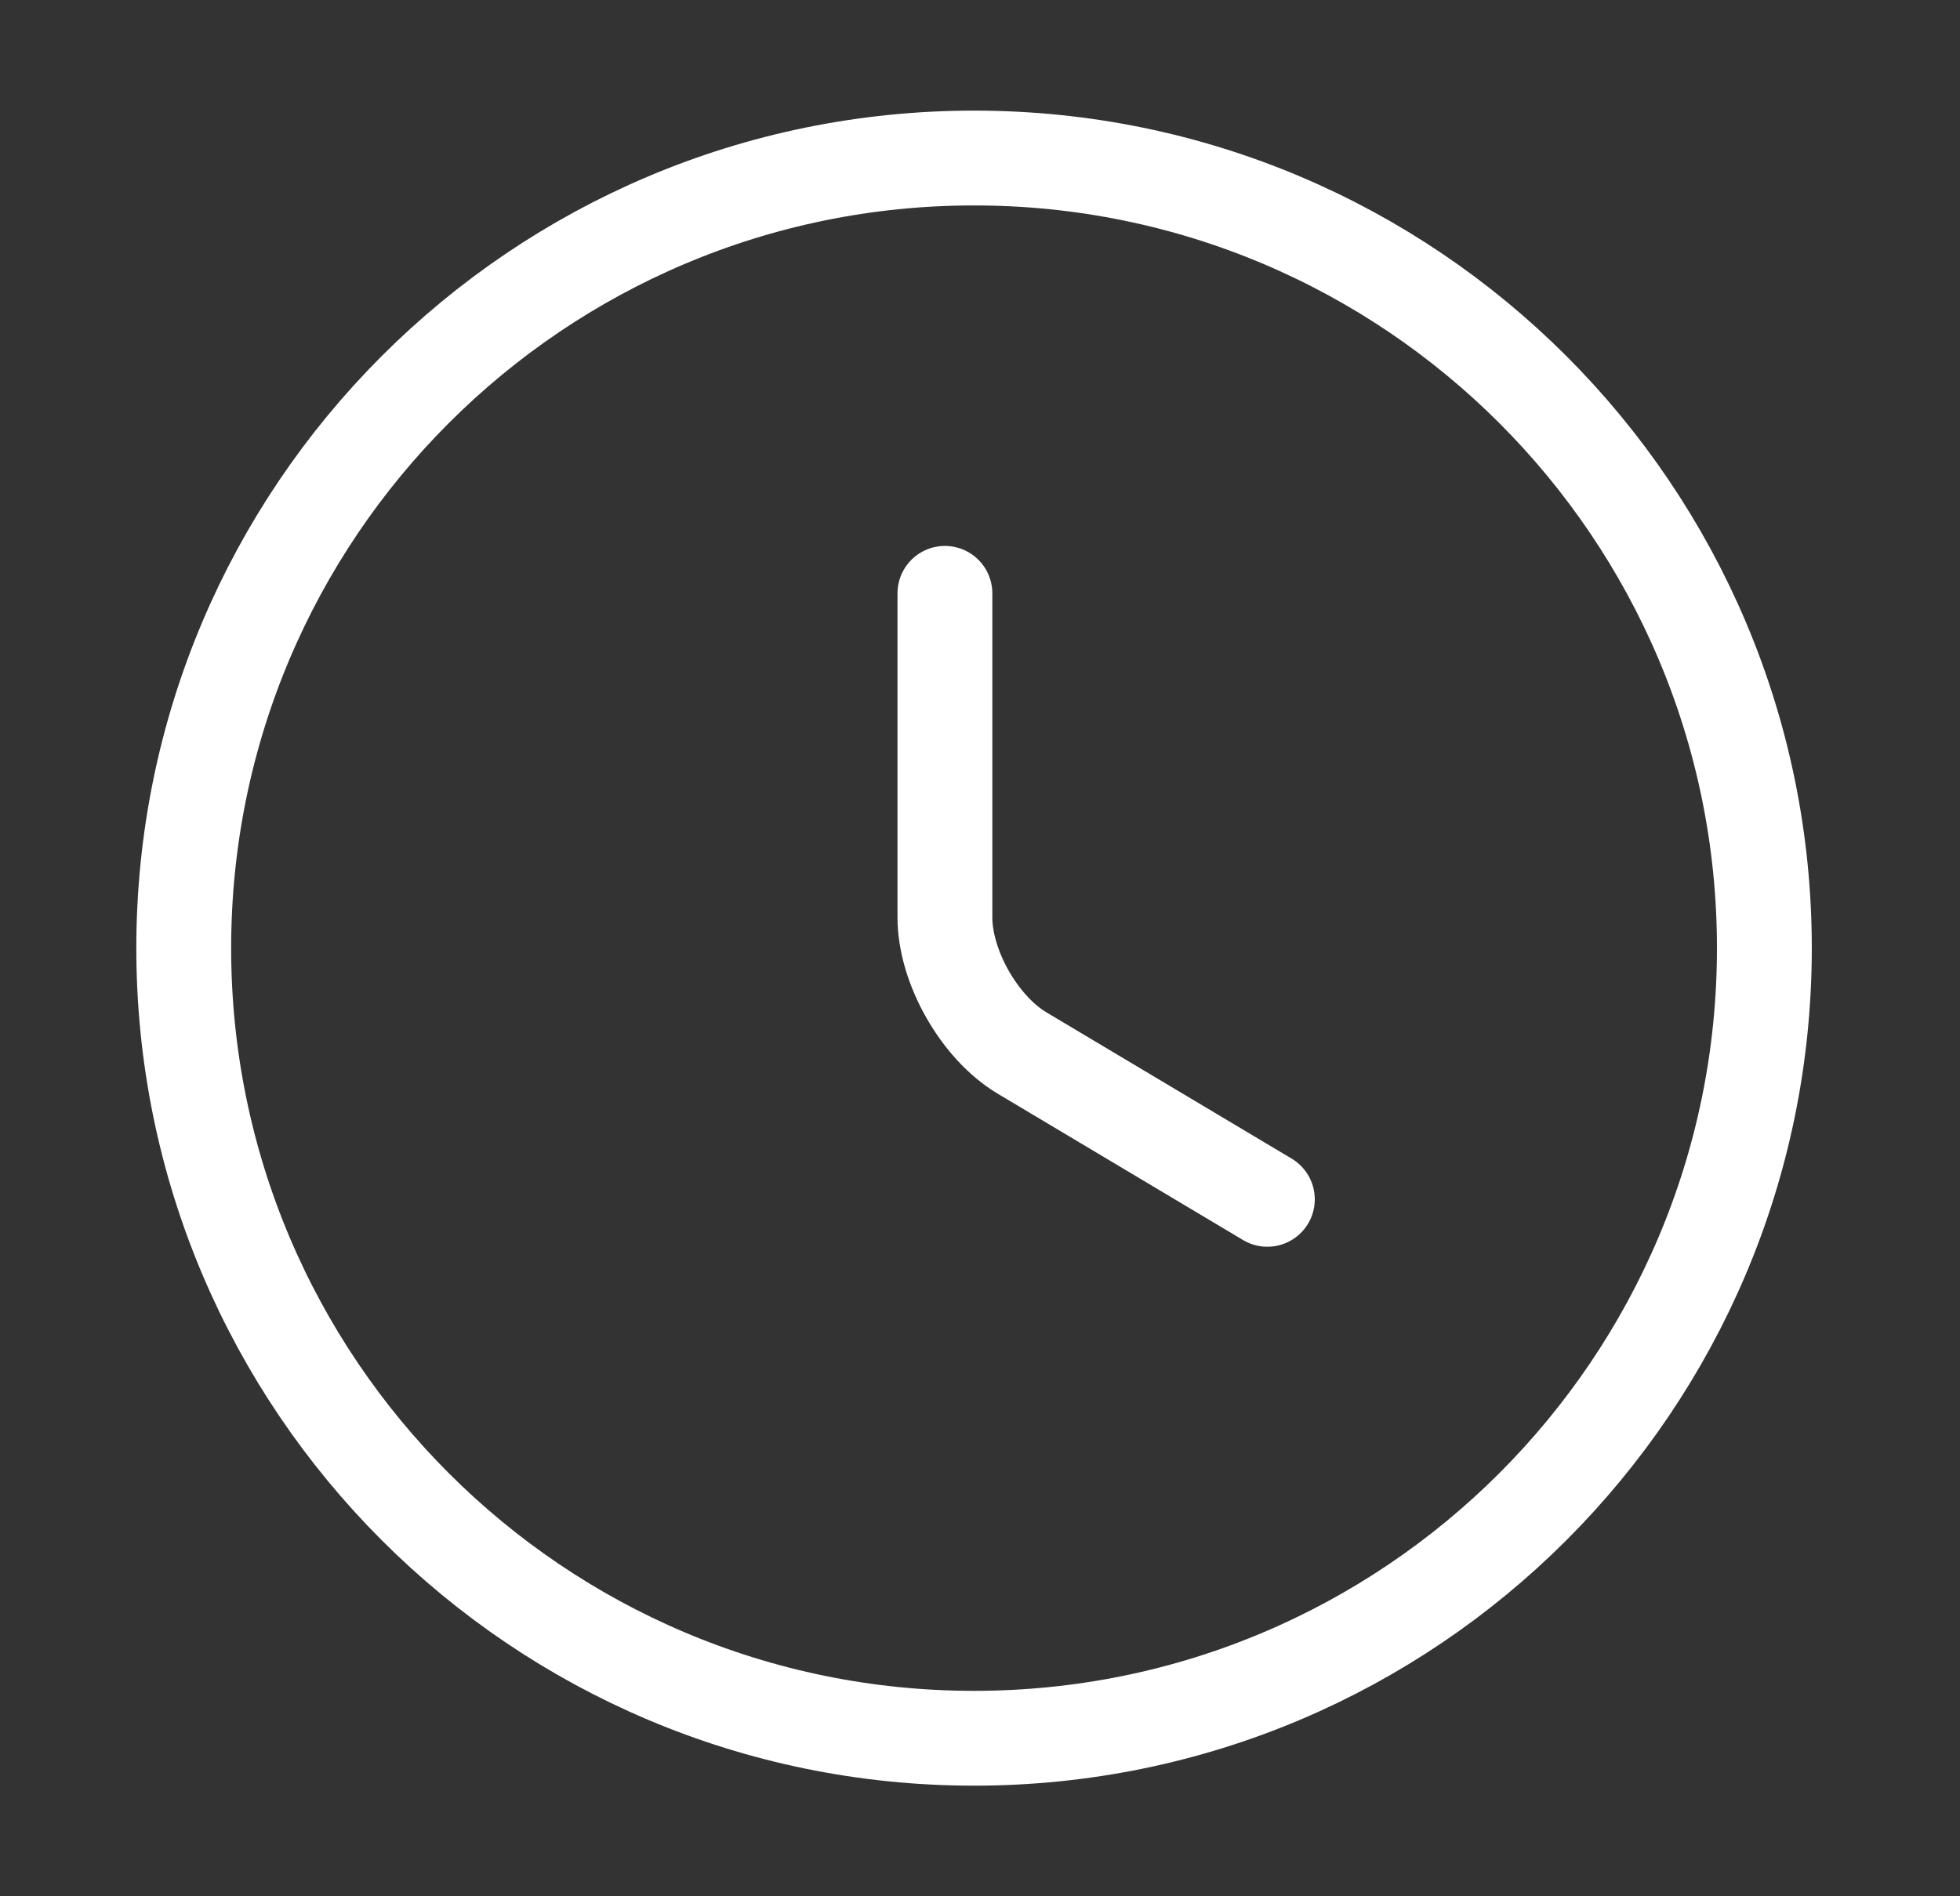
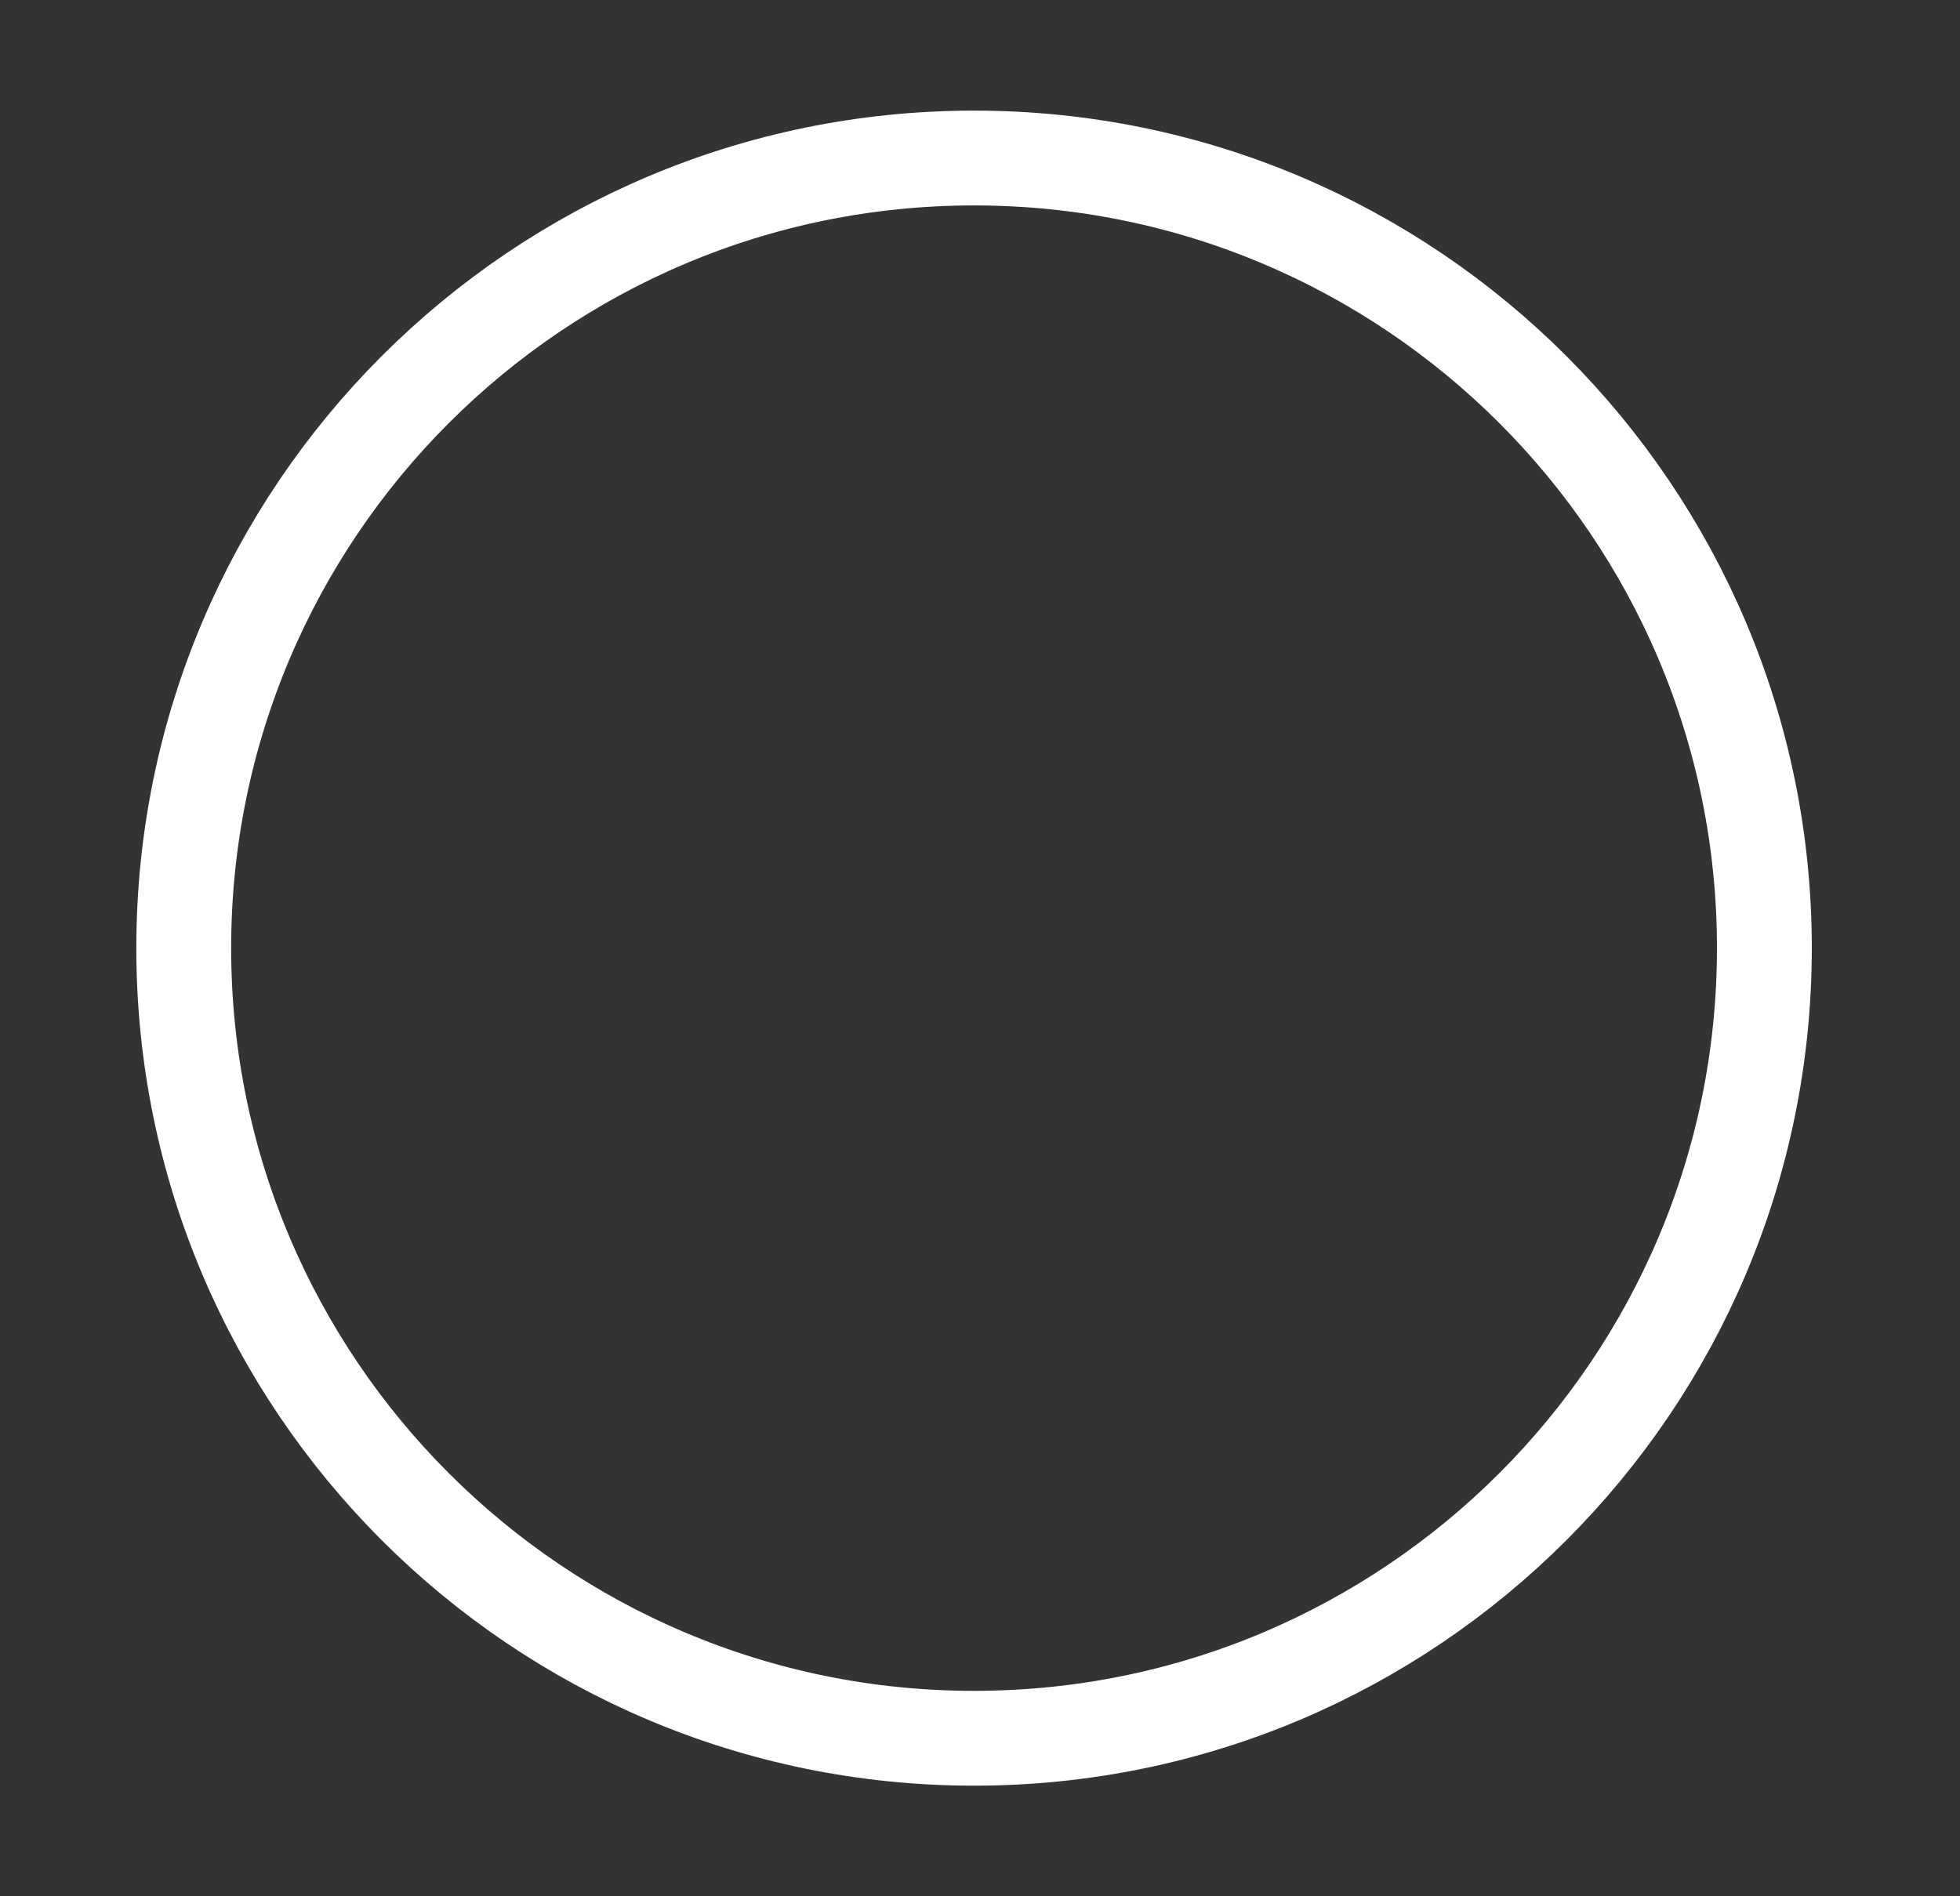
<svg xmlns="http://www.w3.org/2000/svg" width="31" height="30" viewBox="0 0 31 30" fill="none">
  <rect x="0" y="0" width="31" height="30" fill="#333333" stroke="none" />
  <path d="M27.906 15C27.906 21.9 22.306 27.5 15.406 27.5C8.506 27.5 2.906 21.9 2.906 15C2.906 8.1 8.506 2.5 15.406 2.5C22.306 2.5 27.906 8.1 27.906 15Z" stroke="white" stroke-width="1.5" stroke-linecap="round" stroke-linejoin="round" />
-   <path d="M20.045 18.974L16.17 16.662C15.495 16.262 14.945 15.299 14.945 14.512V9.387" stroke="white" stroke-width="1.5" stroke-linecap="round" stroke-linejoin="round" />
</svg>